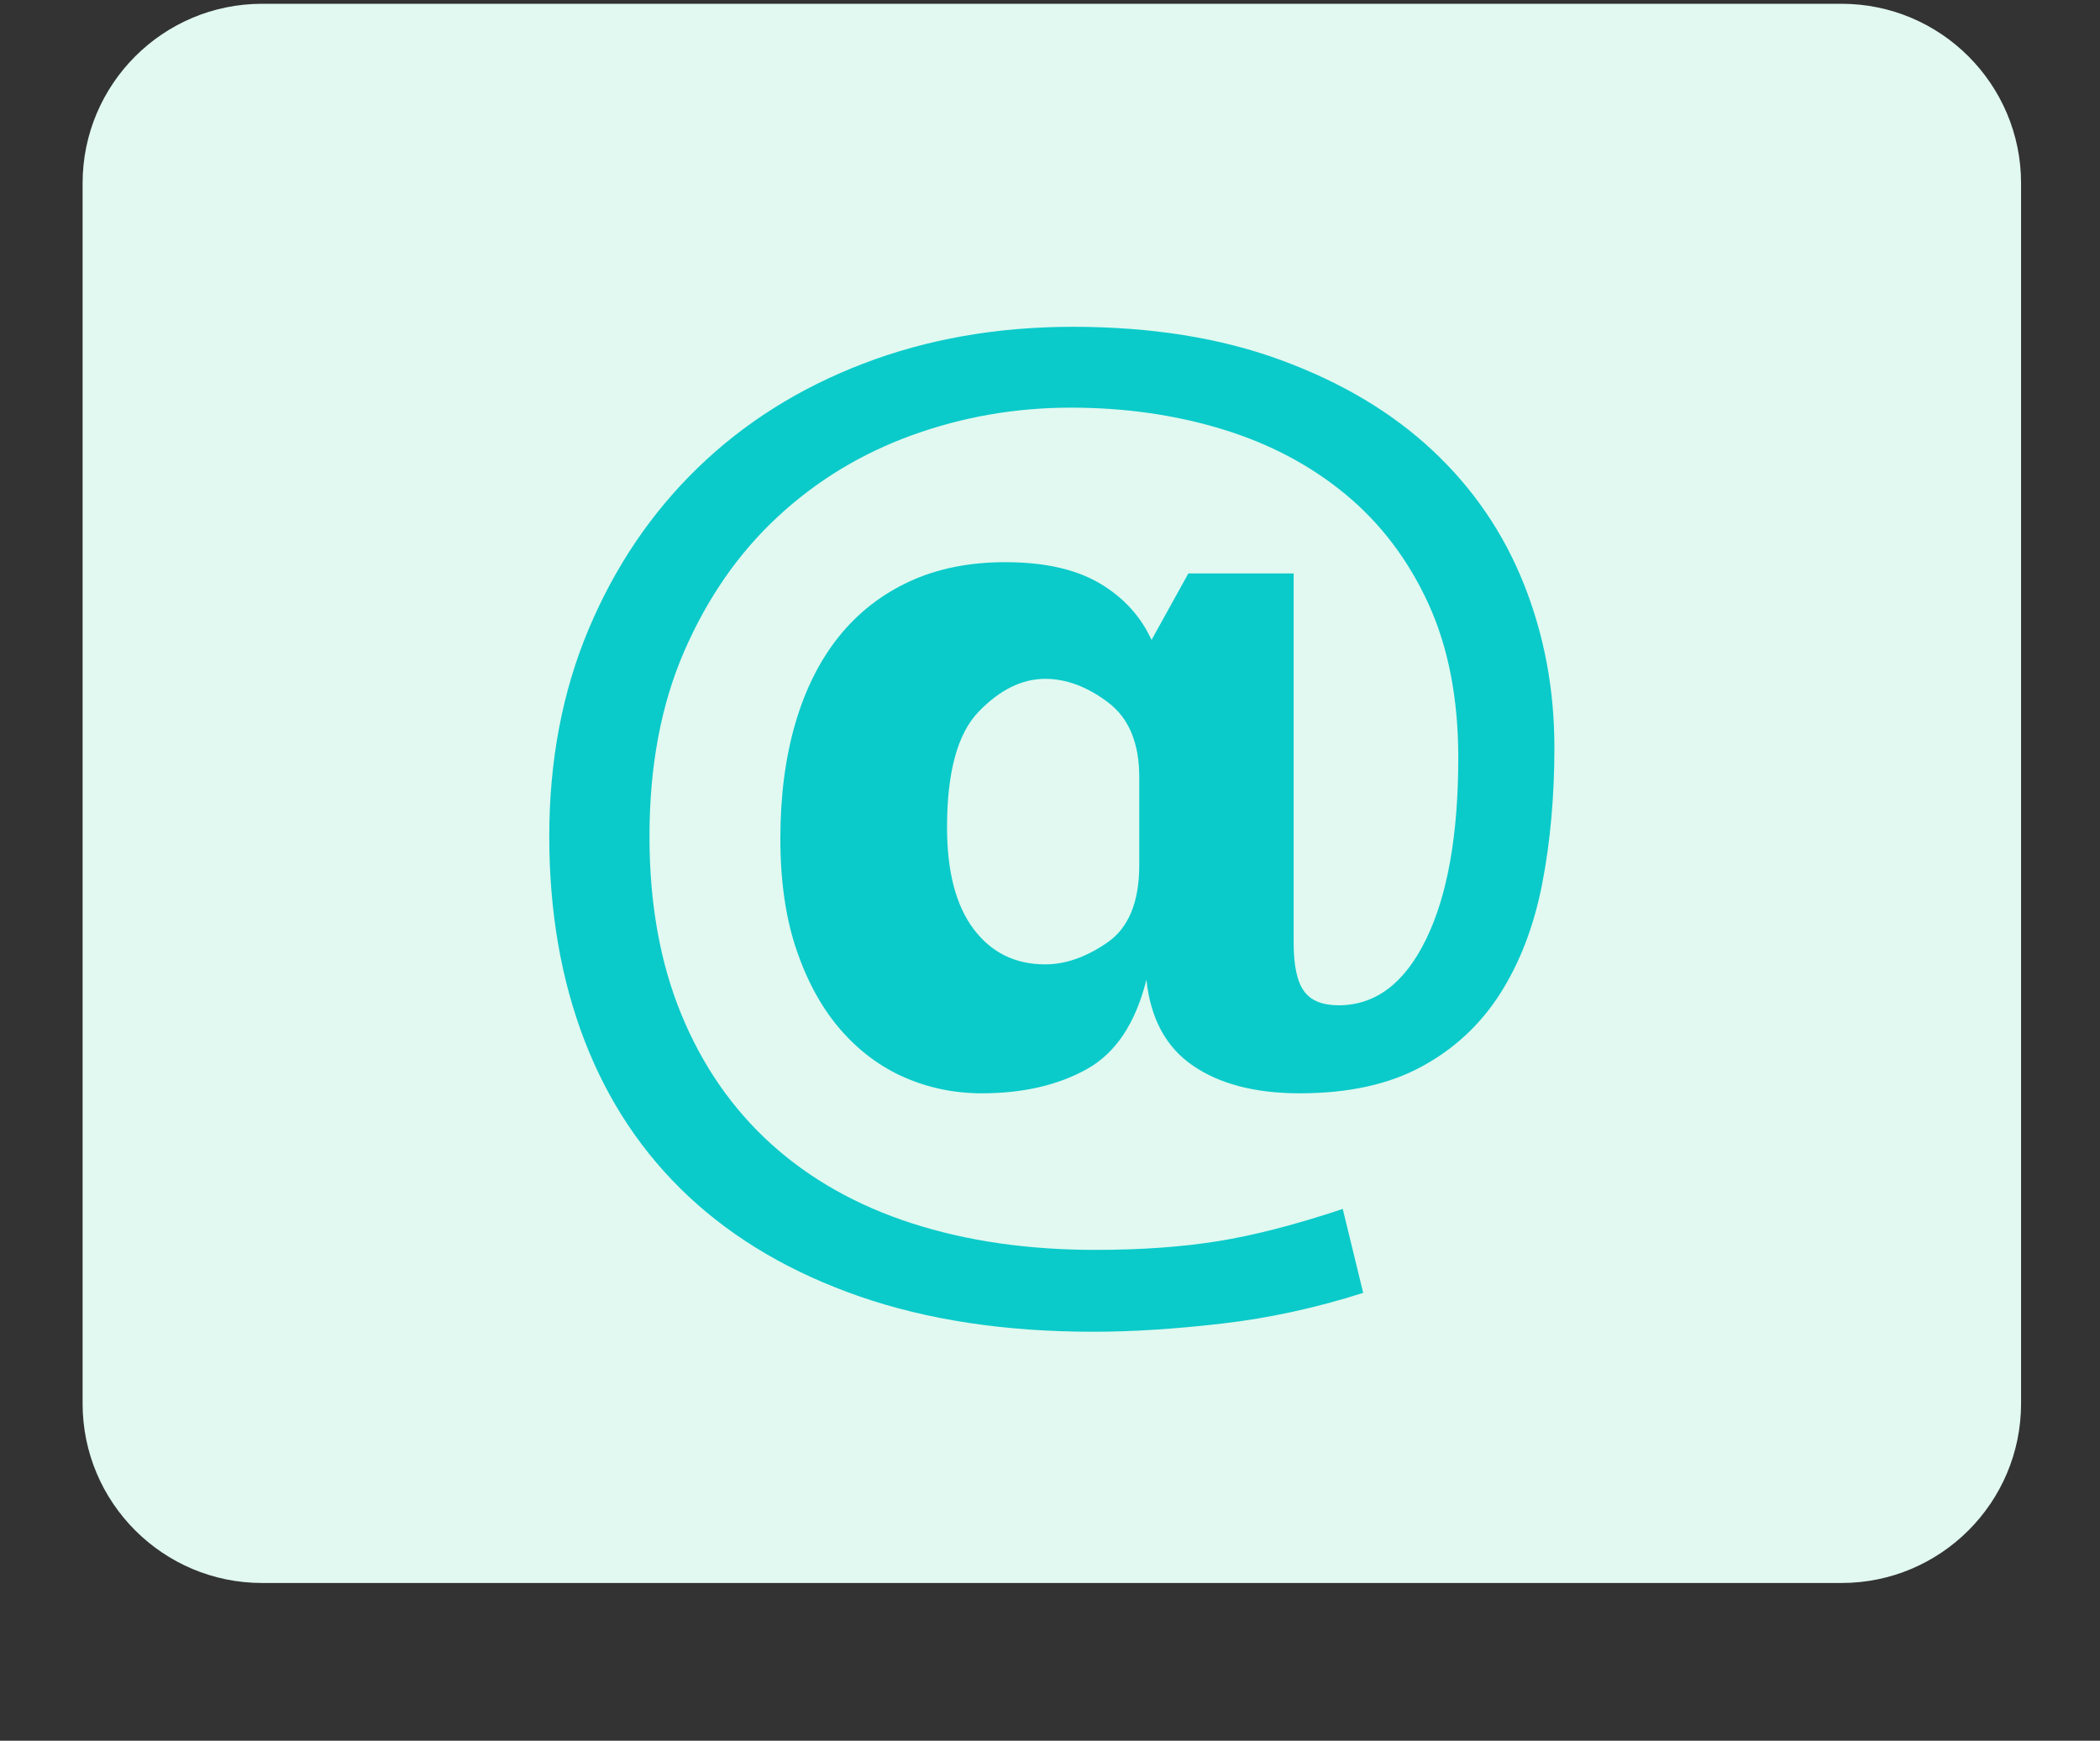
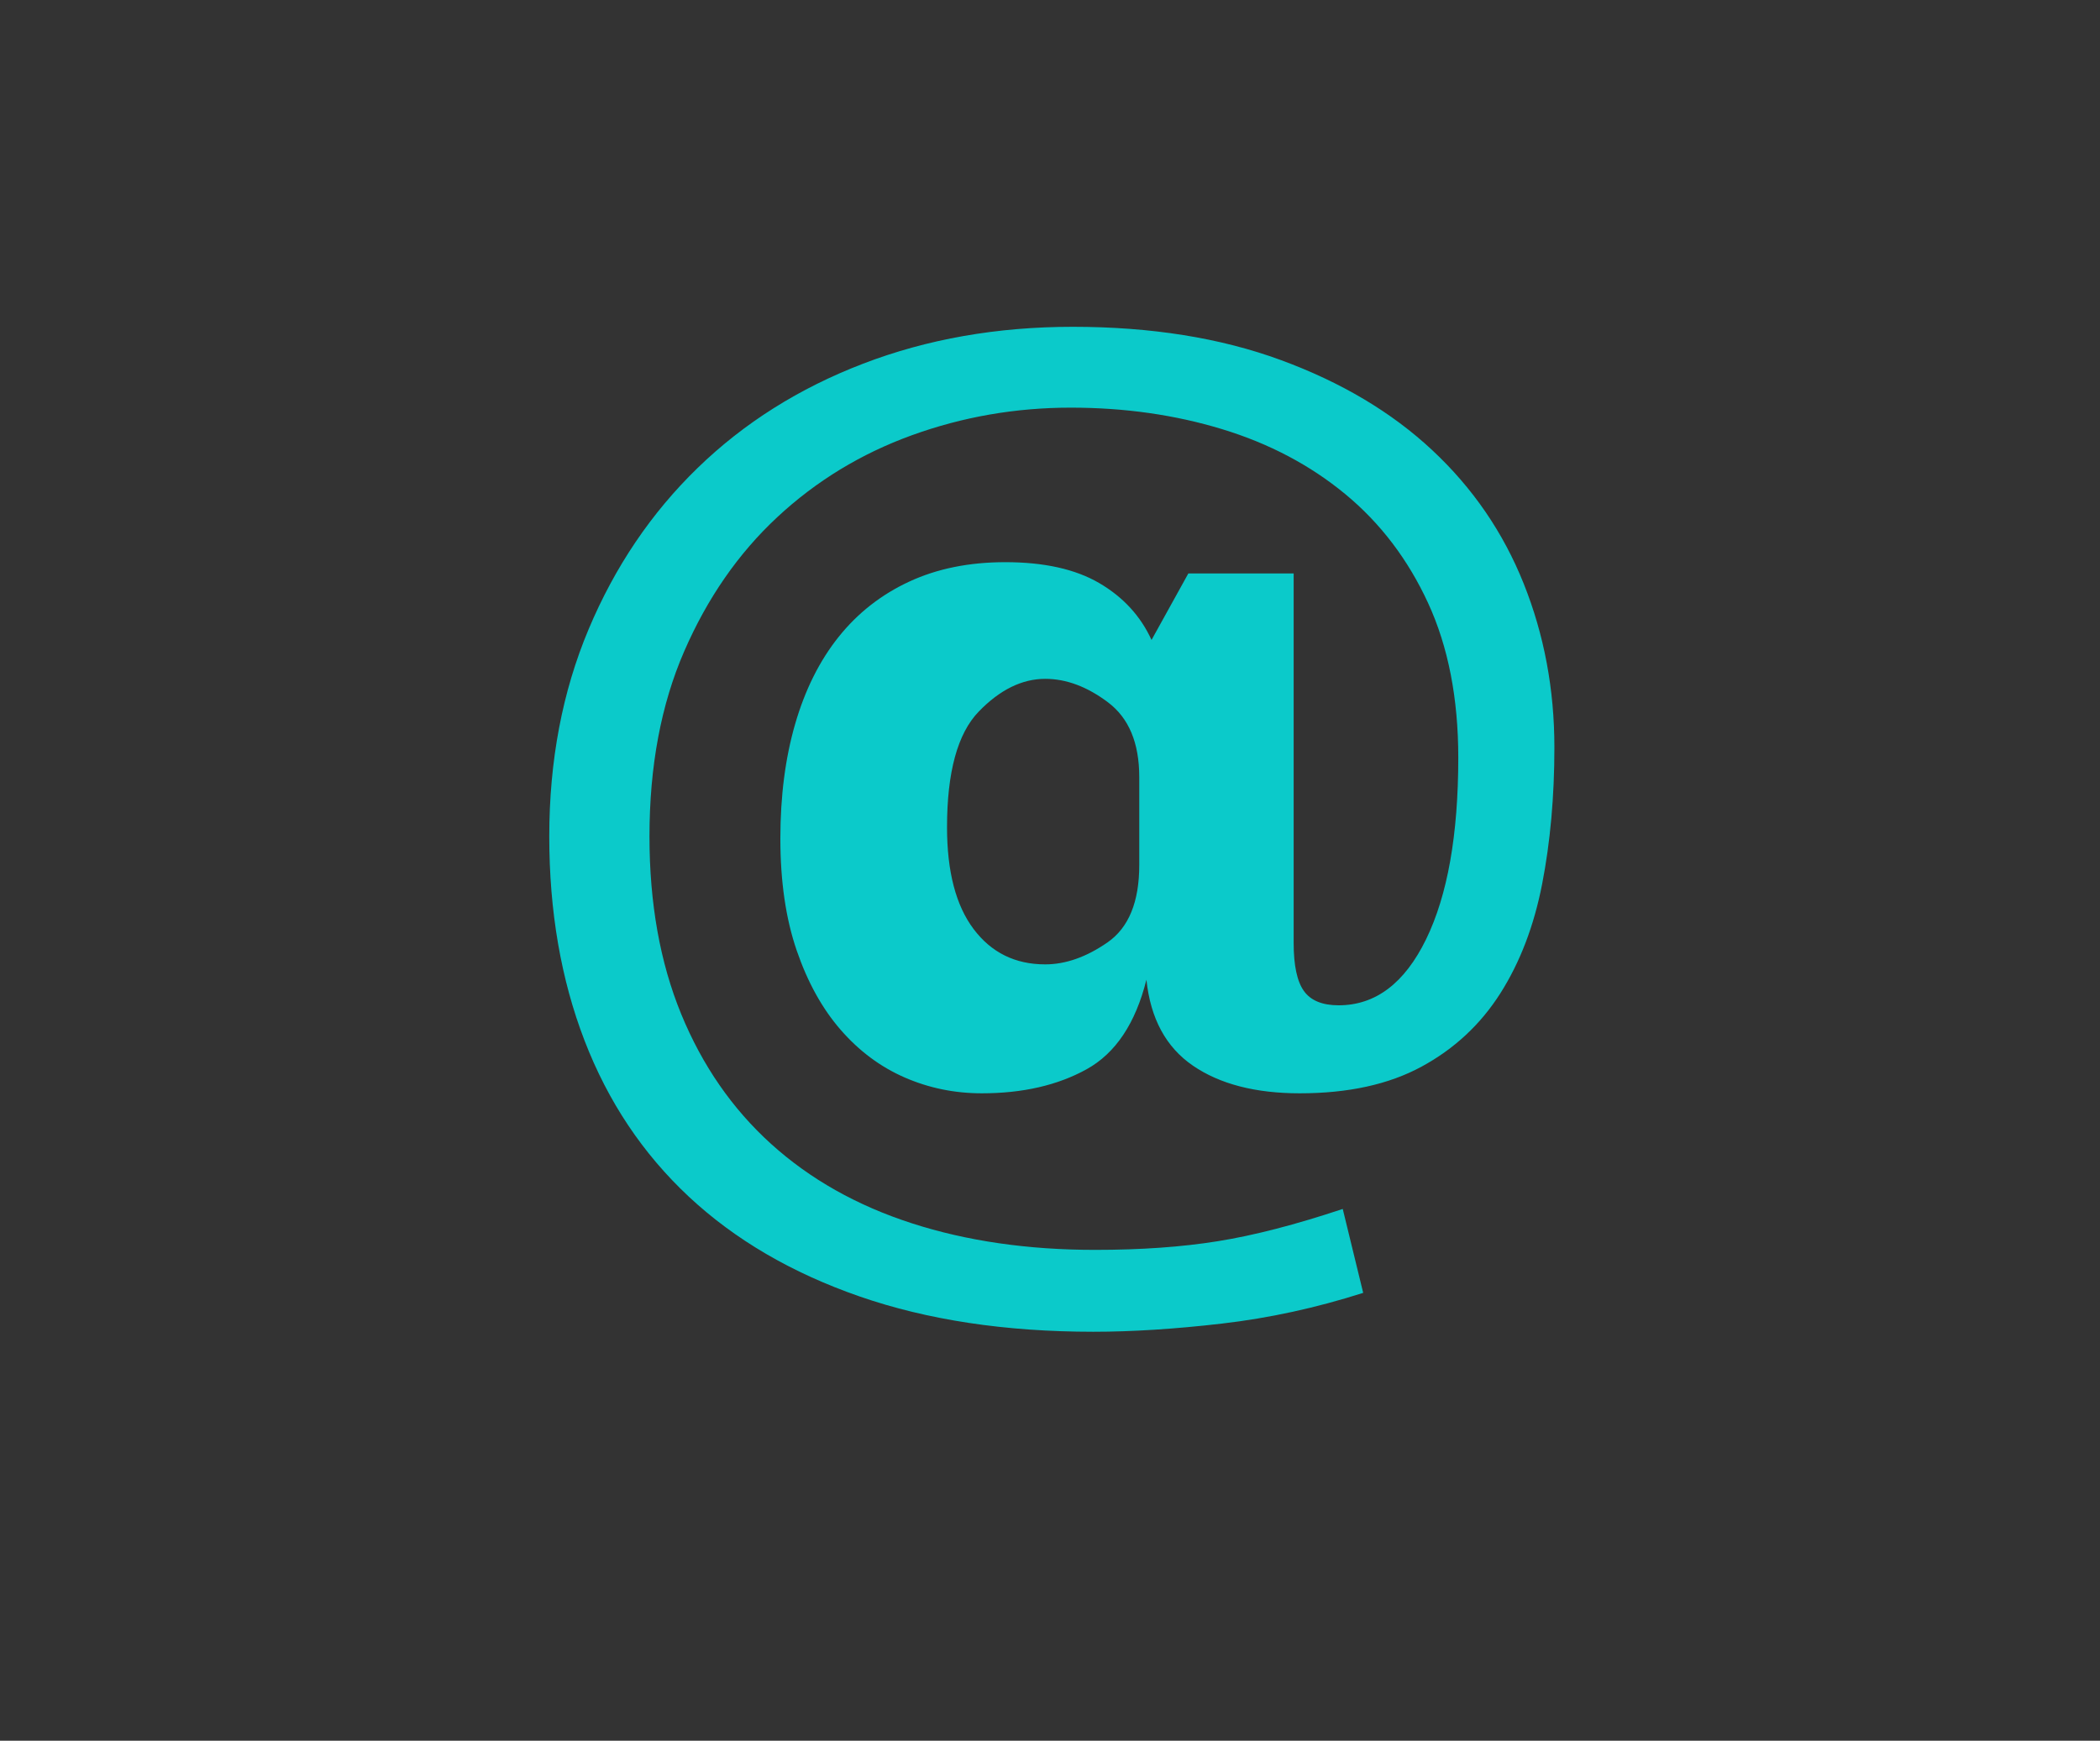
<svg xmlns="http://www.w3.org/2000/svg" width="100%" height="100%" viewBox="0 0 117 97" version="1.1" xml:space="preserve" style="fill-rule:evenodd;clip-rule:evenodd;stroke-linejoin:round;stroke-miterlimit:2;">
  <rect x="0" y="0" width="117" height="97" fill="#333333" stroke="none" />
  <g>
-     <path d="M112.602,10.211C112.602,4.692 108.121,0.211 102.602,0.211L14.602,0.211C9.083,0.211 4.602,4.692 4.602,10.211L4.602,78.211C4.602,83.73 9.083,88.211 14.602,88.211L102.602,88.211C108.121,88.211 112.602,83.73 112.602,78.211L112.602,10.211Z" style="fill:rgb(225,249,240);" />
-   </g>
+     </g>
  <path d="M72.075,52.541C72.075,53.796 72.265,54.689 72.645,55.221C73.025,55.754 73.67,56.02 74.582,56.02C76.633,56.02 78.256,54.794 79.453,52.342C80.649,49.889 81.247,46.515 81.247,42.219C81.247,38.912 80.687,36.042 79.567,33.608C78.446,31.175 76.908,29.151 74.952,27.535C72.996,25.919 70.708,24.712 68.087,23.914C65.467,23.116 62.656,22.716 59.656,22.716C56.58,22.716 53.627,23.23 50.798,24.256C47.968,25.283 45.471,26.803 43.306,28.818C41.141,30.833 39.413,33.323 38.122,36.289C36.831,39.254 36.185,42.695 36.185,46.61C36.185,50.336 36.774,53.634 37.951,56.505C39.129,59.375 40.8,61.789 42.964,63.747C45.129,65.705 47.74,67.178 50.798,68.166C53.855,69.155 57.263,69.649 61.023,69.649C63.568,69.649 65.847,69.488 67.86,69.164C69.872,68.841 72.189,68.242 74.81,67.368L75.949,72.044C73.329,72.881 70.708,73.451 68.087,73.755C65.467,74.059 63.074,74.211 60.909,74.211C56.01,74.211 51.671,73.555 47.892,72.244C44.113,70.932 40.942,69.079 38.378,66.684C35.815,64.289 33.878,61.39 32.568,57.987C31.257,54.585 30.602,50.792 30.602,46.61C30.602,42.39 31.333,38.541 32.795,35.063C34.258,31.584 36.28,28.59 38.863,26.081C41.445,23.572 44.522,21.633 48.092,20.264C51.661,18.895 55.554,18.211 59.77,18.211C64.138,18.211 68.002,18.829 71.363,20.065C74.724,21.3 77.535,22.973 79.794,25.083C82.054,27.193 83.754,29.674 84.893,32.525C86.033,35.376 86.602,38.417 86.602,41.649C86.602,44.386 86.374,46.924 85.919,49.262C85.463,51.6 84.684,53.634 83.583,55.364C82.481,57.094 81.019,58.453 79.196,59.441C77.373,60.43 75.114,60.924 72.417,60.924C69.948,60.924 67.964,60.411 66.464,59.384C64.964,58.358 64.1,56.761 63.872,54.594C63.264,57.027 62.153,58.691 60.539,59.584C58.925,60.477 56.979,60.924 54.7,60.924C53.181,60.924 51.747,60.629 50.399,60.04C49.051,59.451 47.864,58.567 46.838,57.388C45.813,56.21 44.996,54.737 44.389,52.969C43.781,51.201 43.477,49.12 43.477,46.724C43.477,44.367 43.752,42.238 44.303,40.338C44.854,38.437 45.661,36.821 46.724,35.49C47.788,34.16 49.098,33.133 50.655,32.411C52.212,31.688 53.997,31.327 56.01,31.327C58.175,31.327 59.922,31.717 61.251,32.496C62.581,33.276 63.549,34.331 64.157,35.661L66.208,31.955L72.075,31.955L72.075,52.541ZM63.473,43.303C63.473,41.402 62.894,40.014 61.735,39.14C60.577,38.266 59.409,37.828 58.232,37.828C56.941,37.828 55.706,38.437 54.529,39.653C53.352,40.87 52.763,43.018 52.763,46.097C52.763,48.568 53.257,50.46 54.244,51.771C55.231,53.083 56.561,53.739 58.232,53.739C59.371,53.739 60.53,53.33 61.707,52.513C62.884,51.695 63.473,50.26 63.473,48.207L63.473,43.303Z" style="fill:rgb(11,202,202);fill-rule:nonzero;" />
</svg>